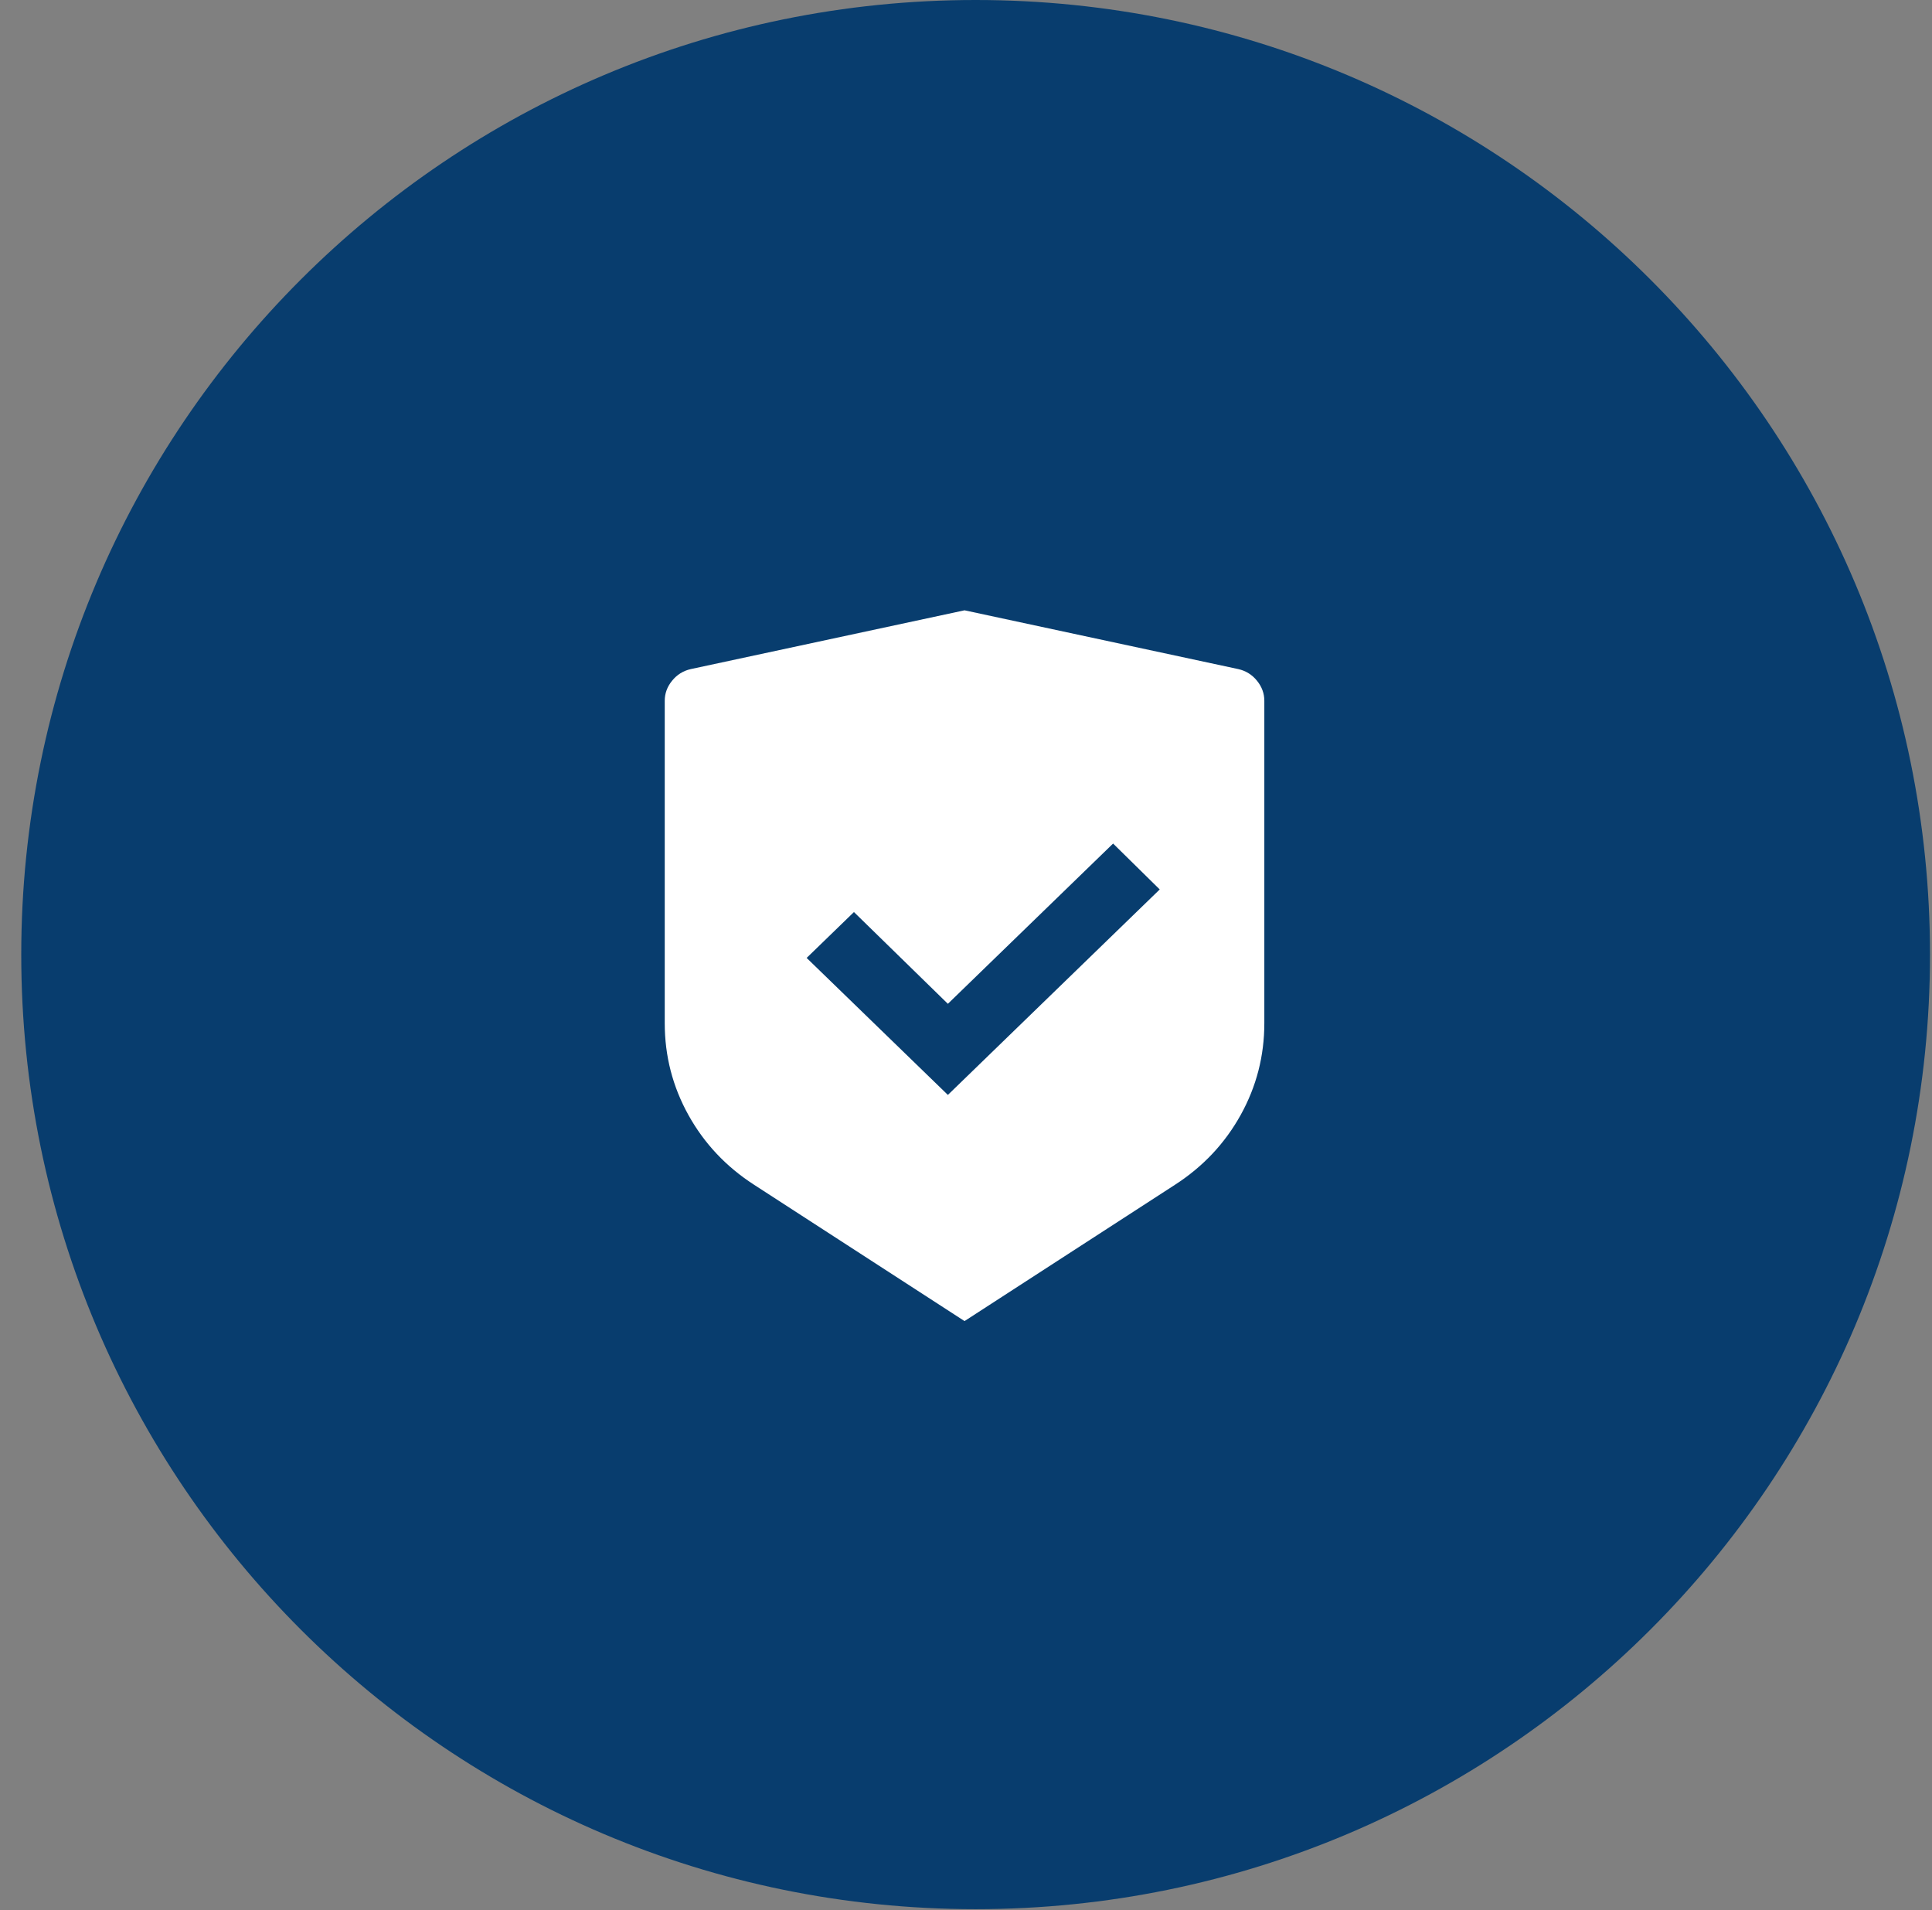
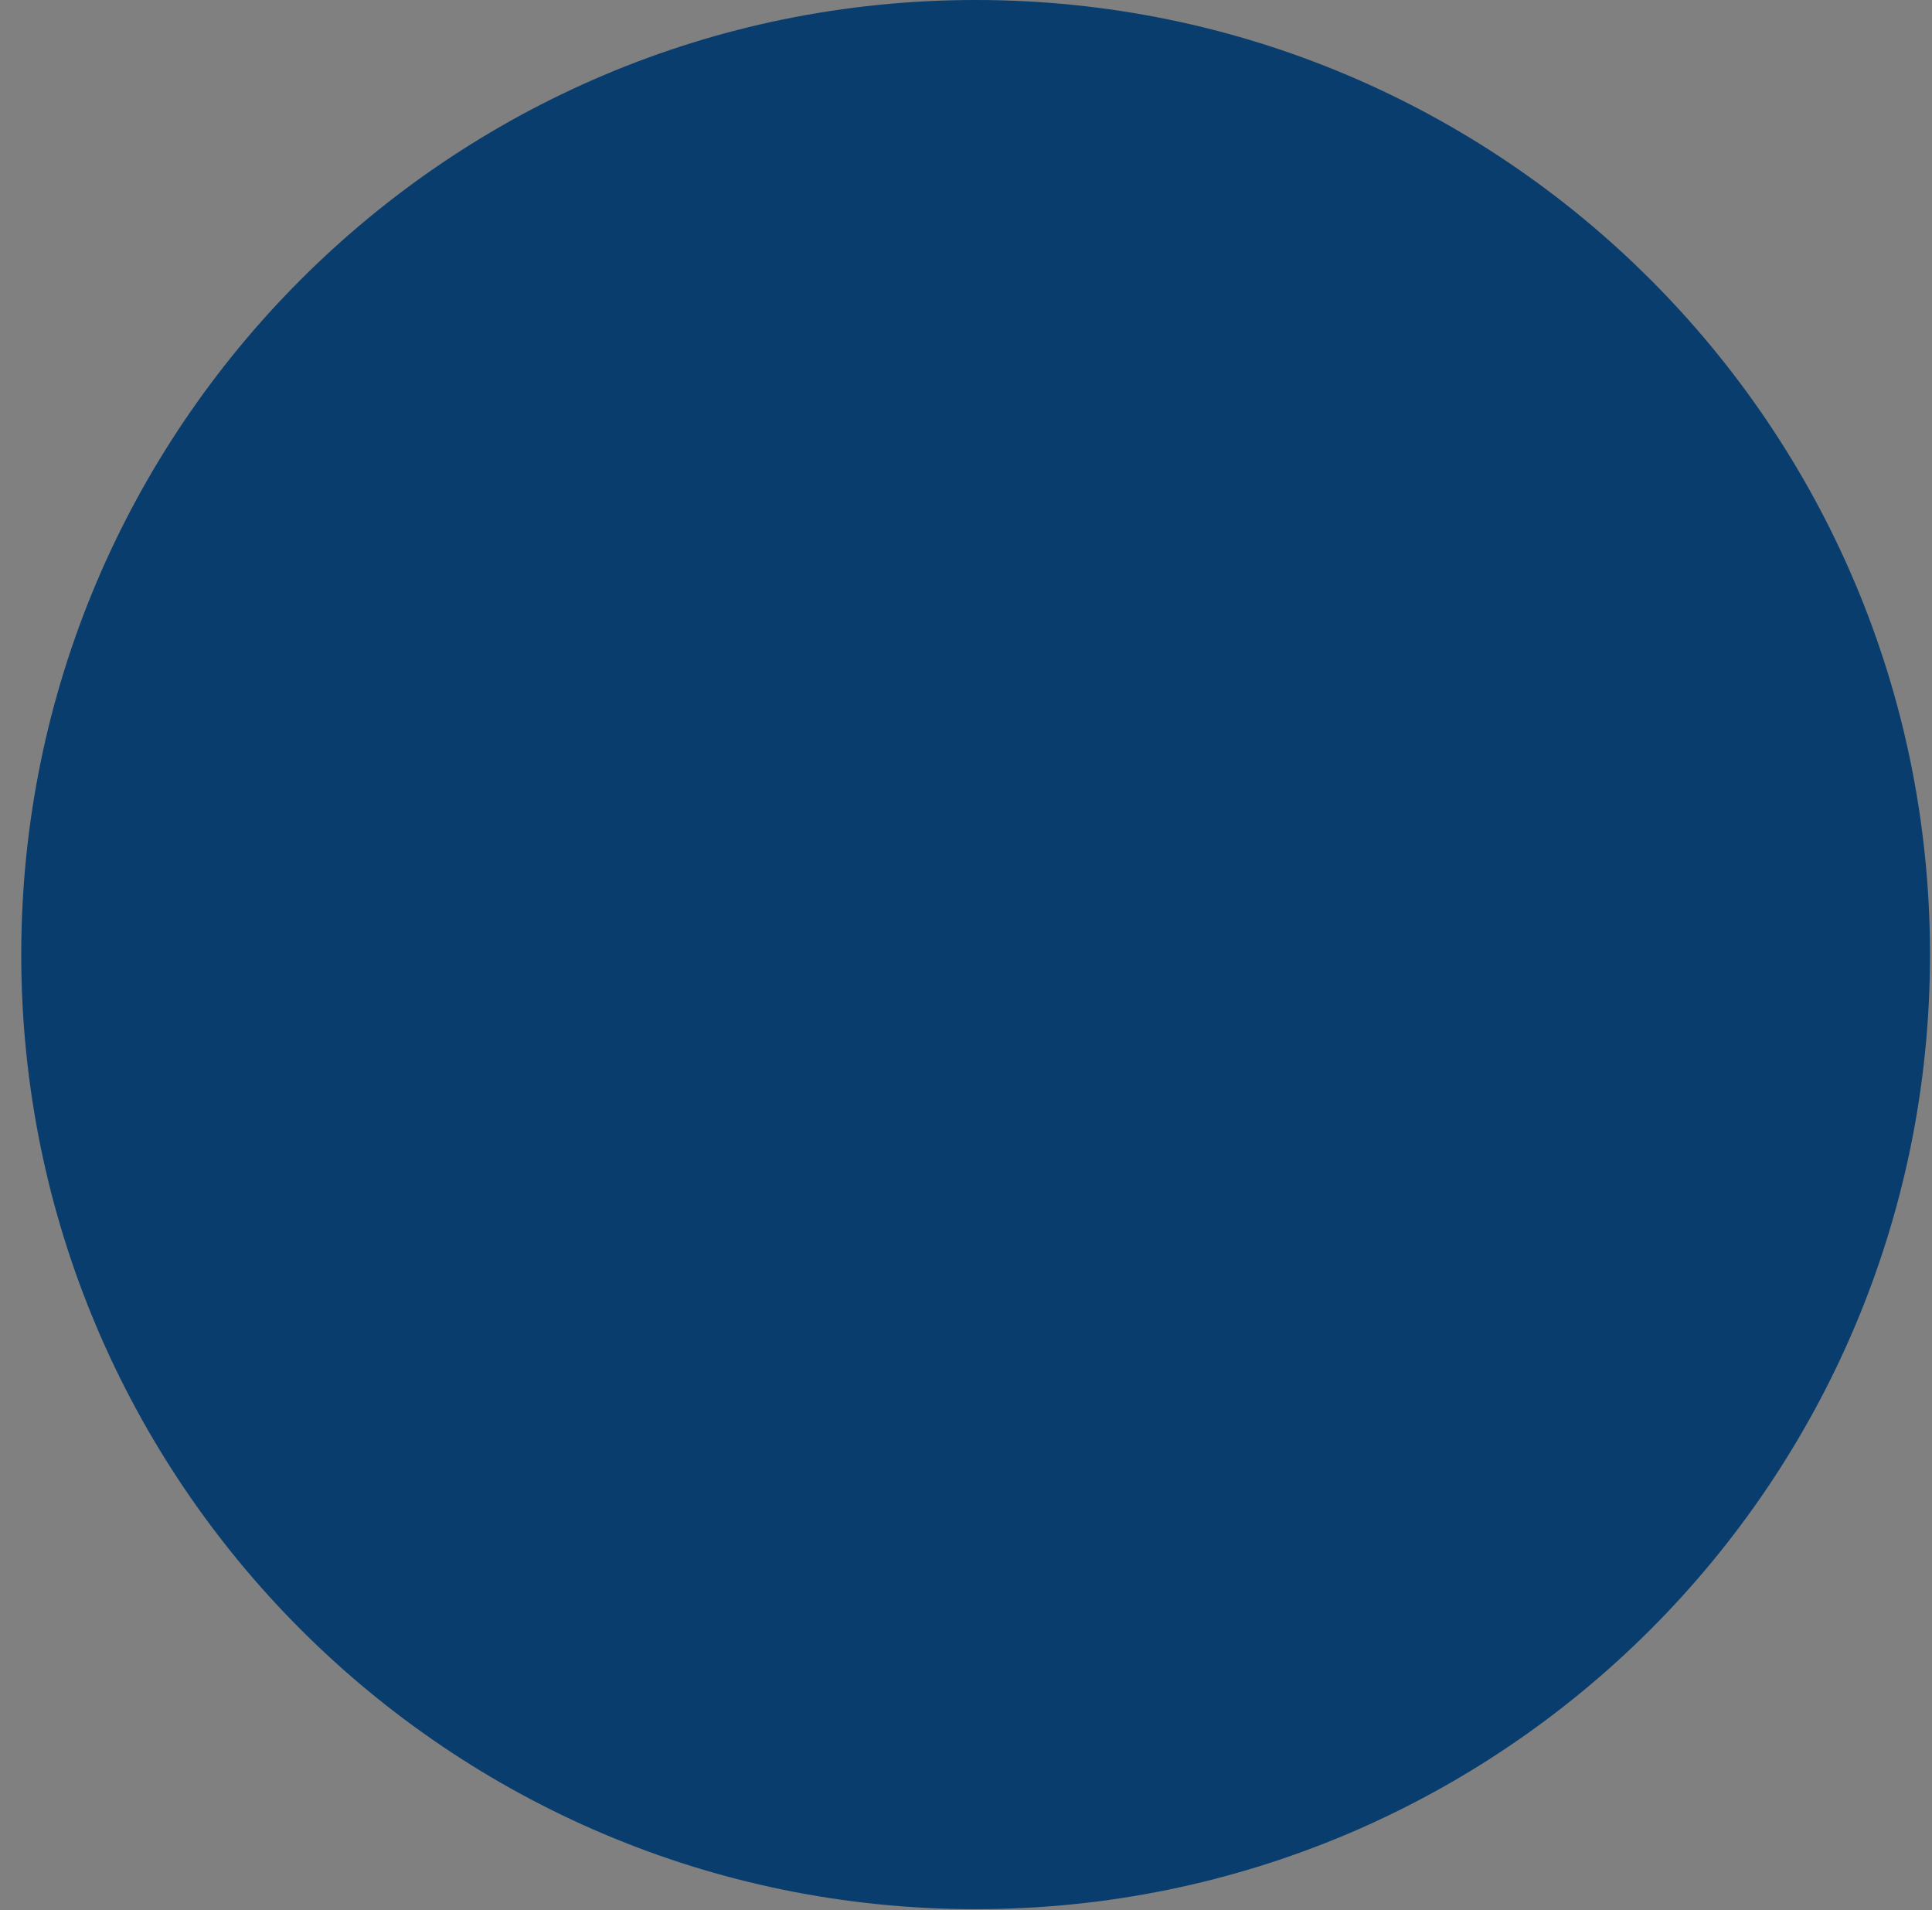
<svg xmlns="http://www.w3.org/2000/svg" width="87" height="86" viewBox="0 0 87 86" fill="none">
  <rect x="0" y="0" width="87" height="86" fill="#808080" stroke="none" />
  <path d="M0.957 42.976C0.957 19.241 20.198 0 43.933 0C67.668 0 86.91 19.241 86.91 42.976C86.91 66.711 67.668 85.953 43.933 85.953C20.198 85.953 0.957 66.711 0.957 42.976Z" fill="#083D6E" />
-   <path d="M43.434 27.477L55.764 30.124C56.104 30.201 56.384 30.376 56.604 30.648C56.824 30.919 56.934 31.22 56.934 31.549V46.066C56.934 47.54 56.579 48.917 55.869 50.197C55.159 51.477 54.174 52.524 52.914 53.338L43.434 59.477L33.954 53.338C32.694 52.524 31.709 51.477 30.999 50.197C30.289 48.917 29.934 47.54 29.934 46.066V31.549C29.934 31.22 30.044 30.919 30.264 30.648C30.484 30.376 30.764 30.201 31.104 30.124L43.434 27.477ZM50.124 37.978L42.684 45.193L38.454 41.062L36.324 43.127L42.684 49.295L52.224 40.044L50.124 37.978Z" fill="white" />
</svg>